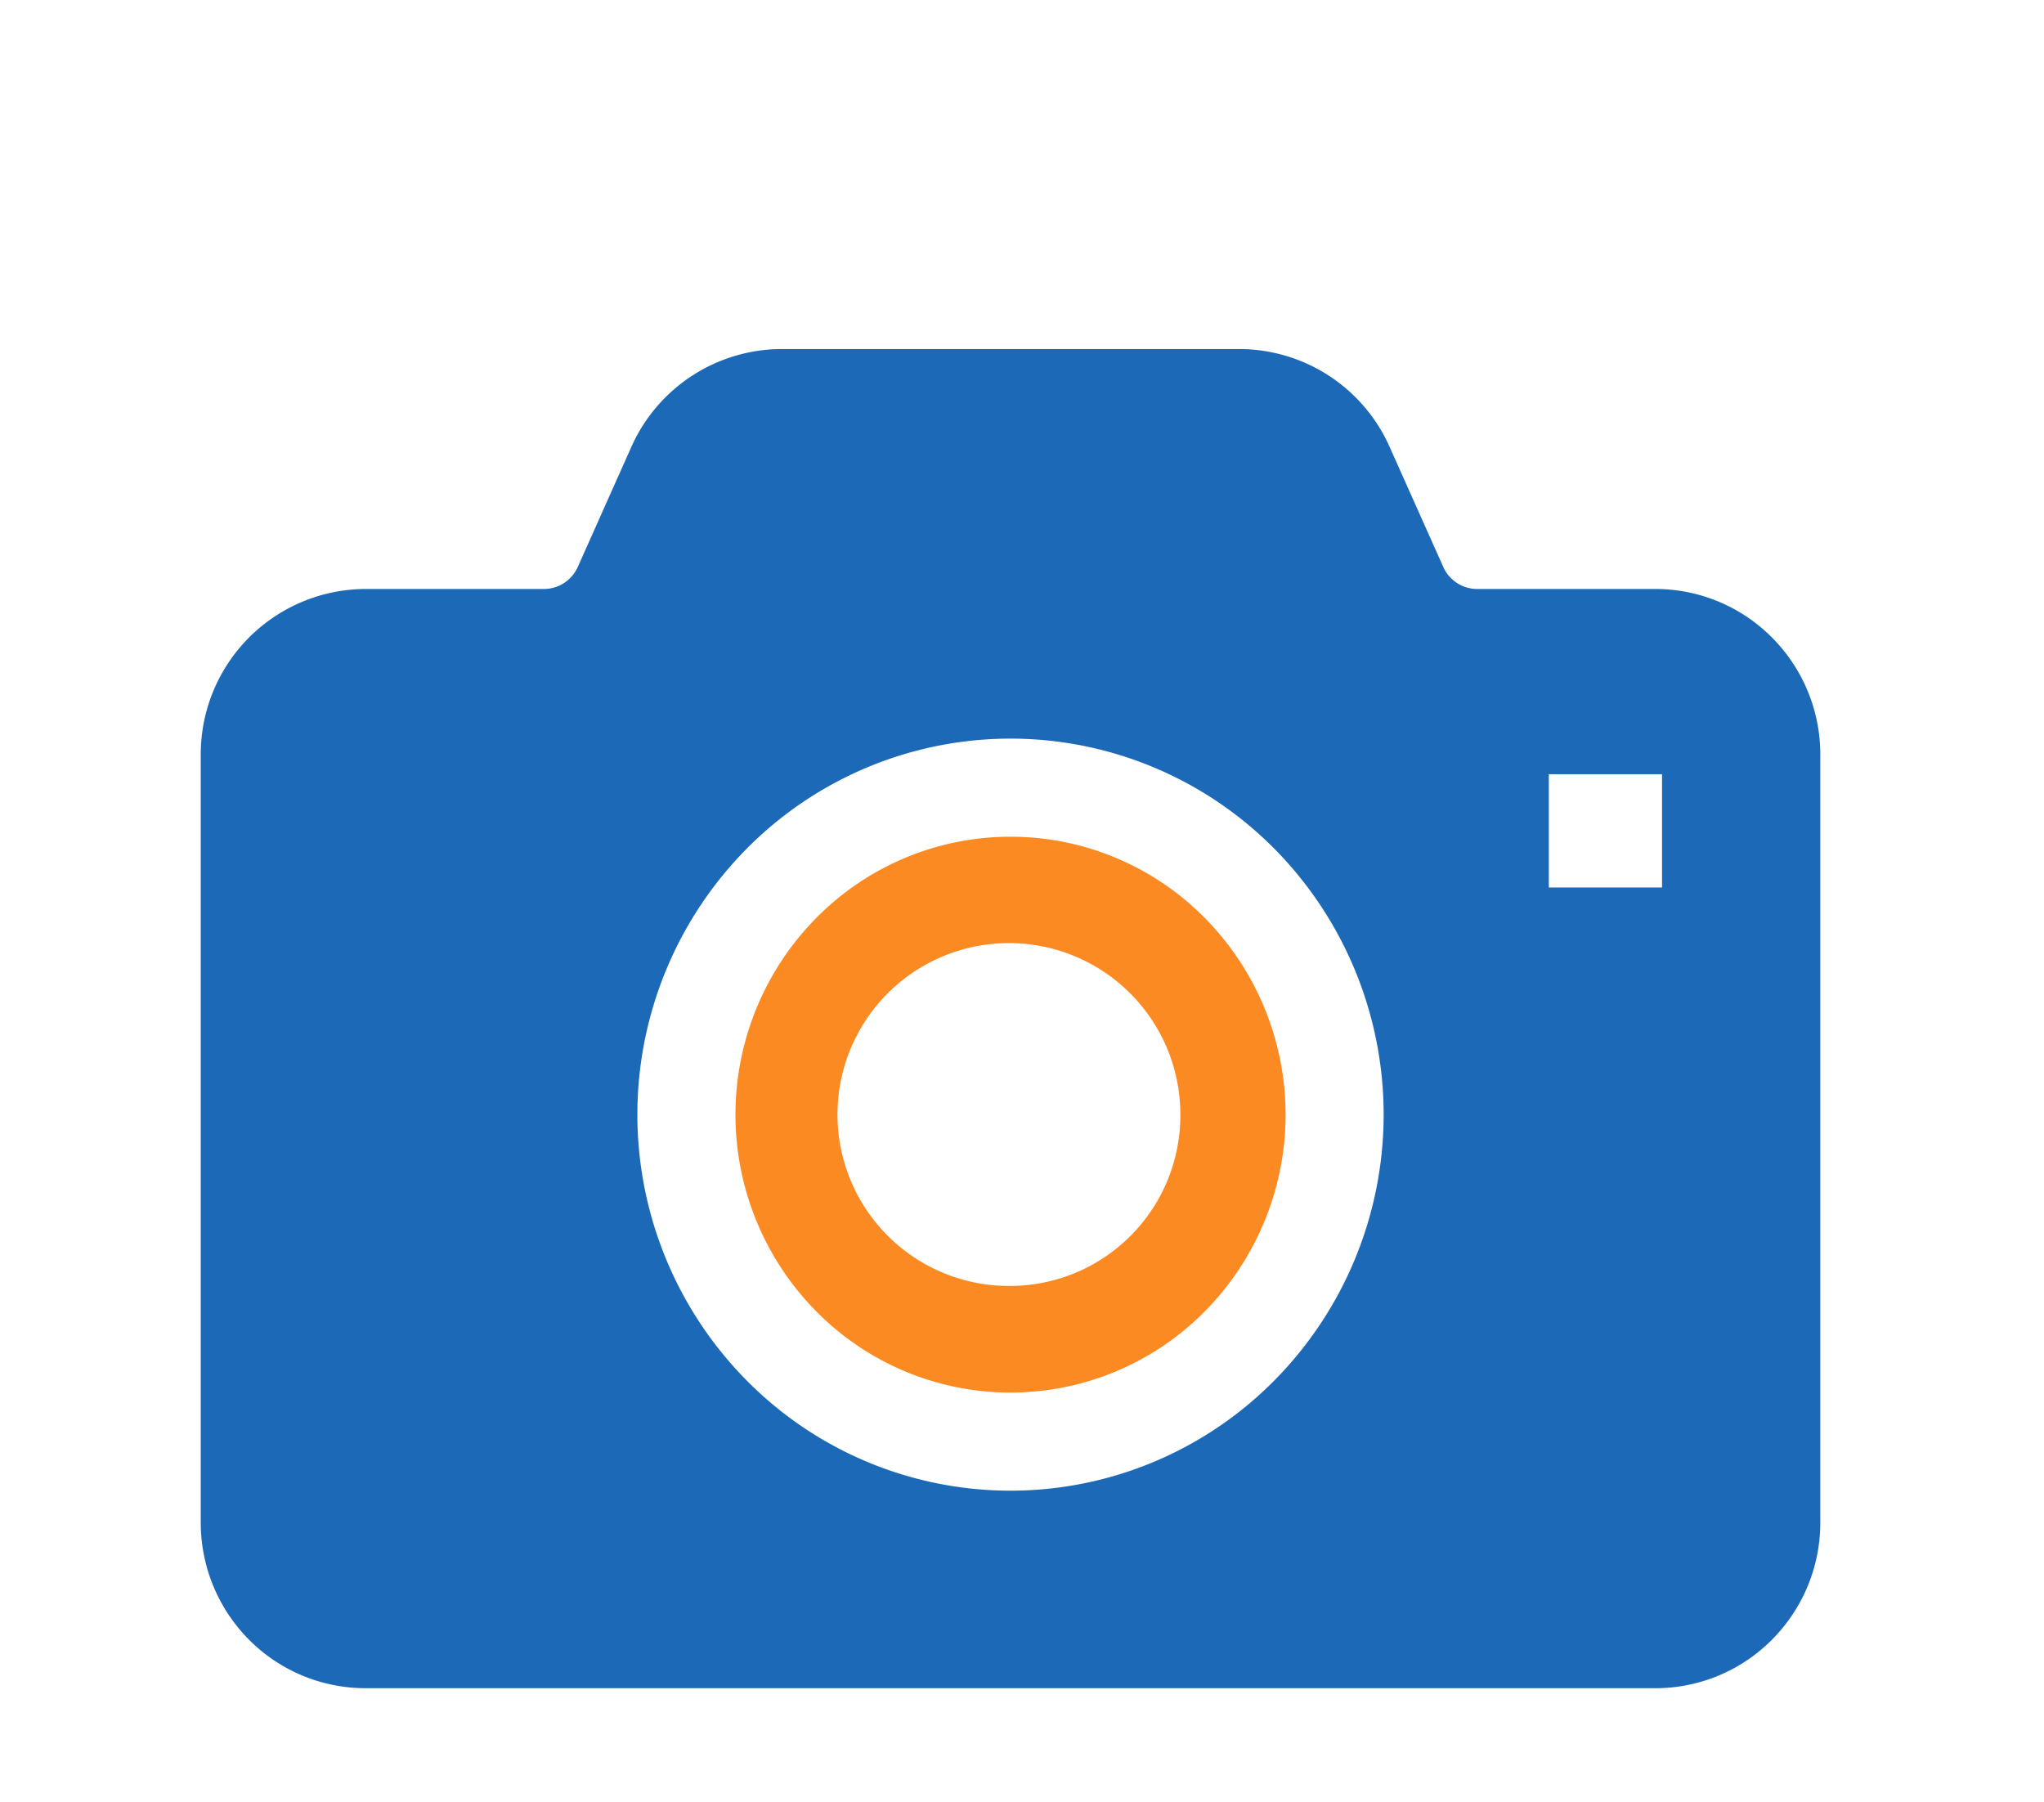
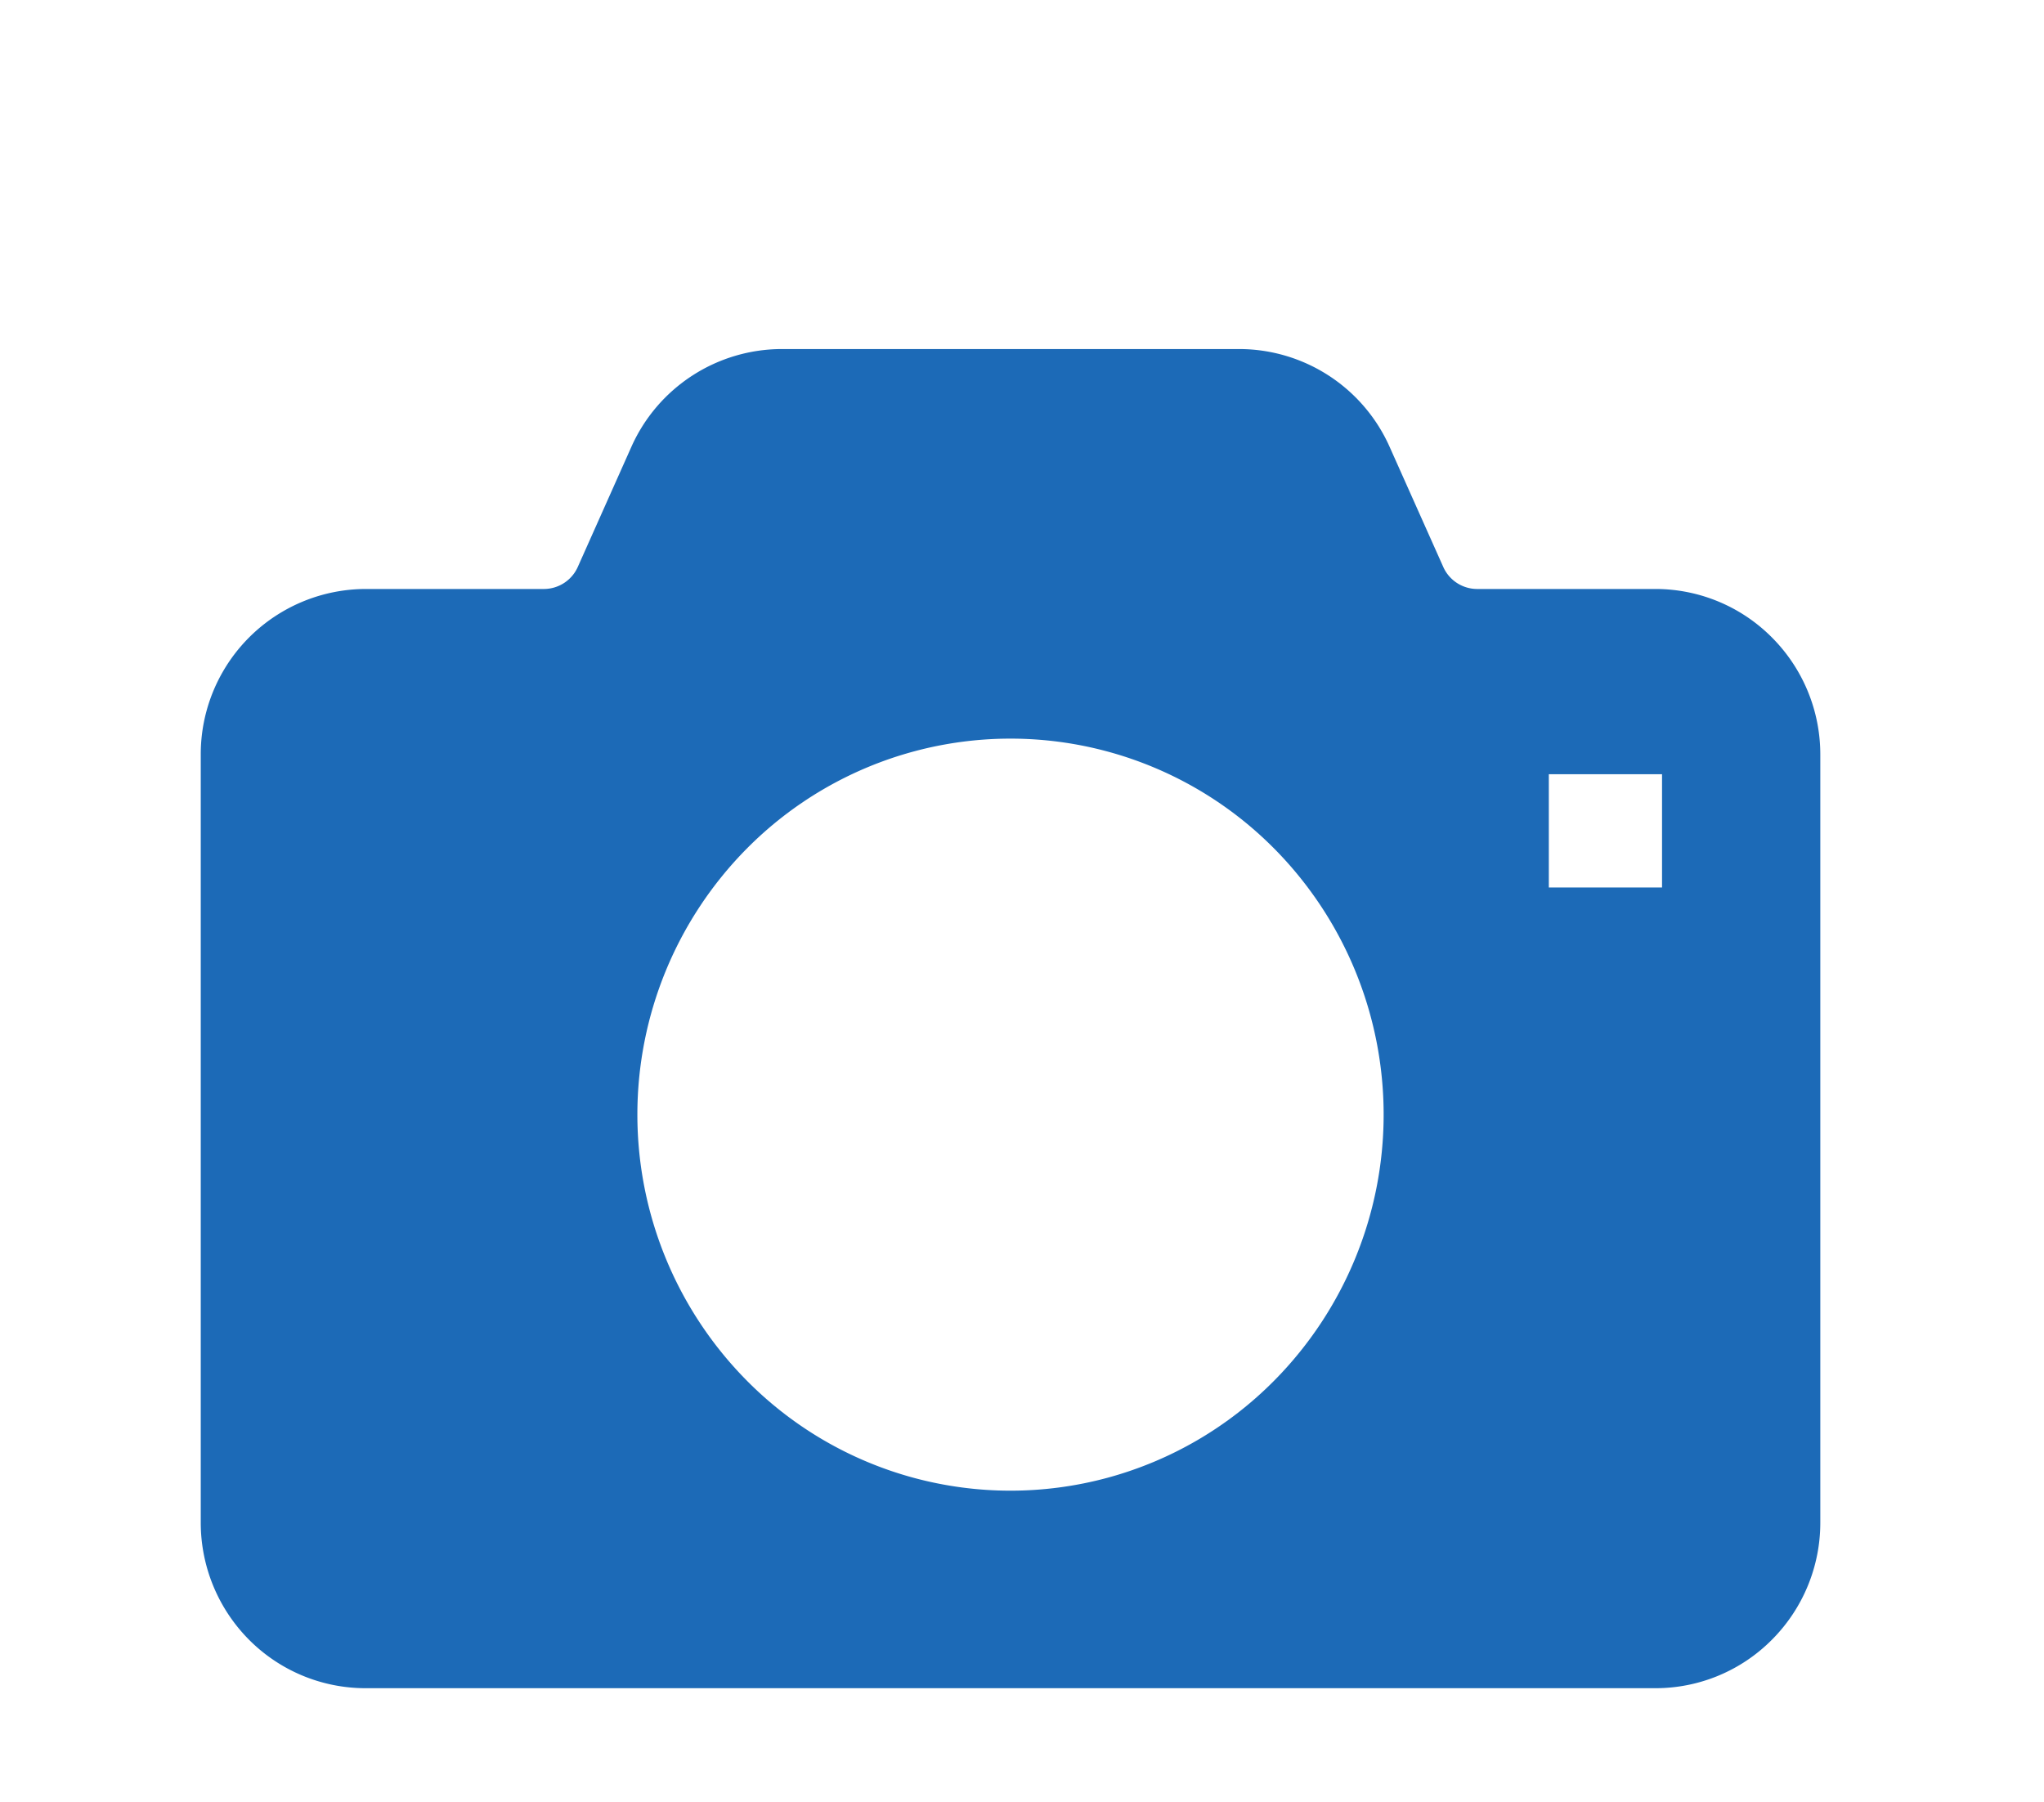
<svg xmlns="http://www.w3.org/2000/svg" width="93" height="82" viewBox="0 0 93 82">
  <g id="グループ_8693" data-name="グループ 8693" transform="translate(1091 4969)">
    <g id="グループ_8686" data-name="グループ 8686">
-       <path id="パス_15585" data-name="パス 15585" d="M181.551,198.494a12.4,12.4,0,0,0-8.843,3.7,12.732,12.732,0,0,0,0,17.892,12.42,12.42,0,0,0,17.685,0,12.731,12.731,0,0,0,0-17.892A12.4,12.4,0,0,0,181.551,198.494Zm0,20.439a7.8,7.8,0,1,1,7.727-7.8A7.76,7.76,0,0,1,181.551,218.933Z" transform="translate(-1226.573 -5129.424)" fill="#fc8a22" />
      <path id="パス_15586" data-name="パス 15586" d="M71.5,57.461a7.471,7.471,0,0,0-5.309-2.219H58.07a1.692,1.692,0,0,1-1.545-1.021l-2.432-5.444a7.5,7.5,0,0,0-6.844-4.452H26.439a7.506,7.506,0,0,0-6.847,4.452l-2.429,5.444a1.693,1.693,0,0,1-1.544,1.021H7.5A7.52,7.52,0,0,0,0,62.783V97.717a7.556,7.556,0,0,0,2.186,5.322A7.477,7.477,0,0,0,7.5,105.255H66.188a7.458,7.458,0,0,0,5.309-2.216,7.536,7.536,0,0,0,2.191-5.322V62.783A7.534,7.534,0,0,0,71.5,57.461ZM48.855,91.246a16.877,16.877,0,0,1-24.024,0,17.2,17.2,0,0,1,0-24.178,16.887,16.887,0,0,1,24.024,0,17.2,17.2,0,0,1,0,24.178ZM66.487,68.824H61.336V63.671h5.151Z" transform="translate(-1081.866 -4997.444)" fill="#1c6ab7" />
    </g>
-     <rect id="長方形_71482" data-name="長方形 71482" width="93" height="82" transform="translate(-1091 -4969)" fill="none" />
  </g>
</svg>